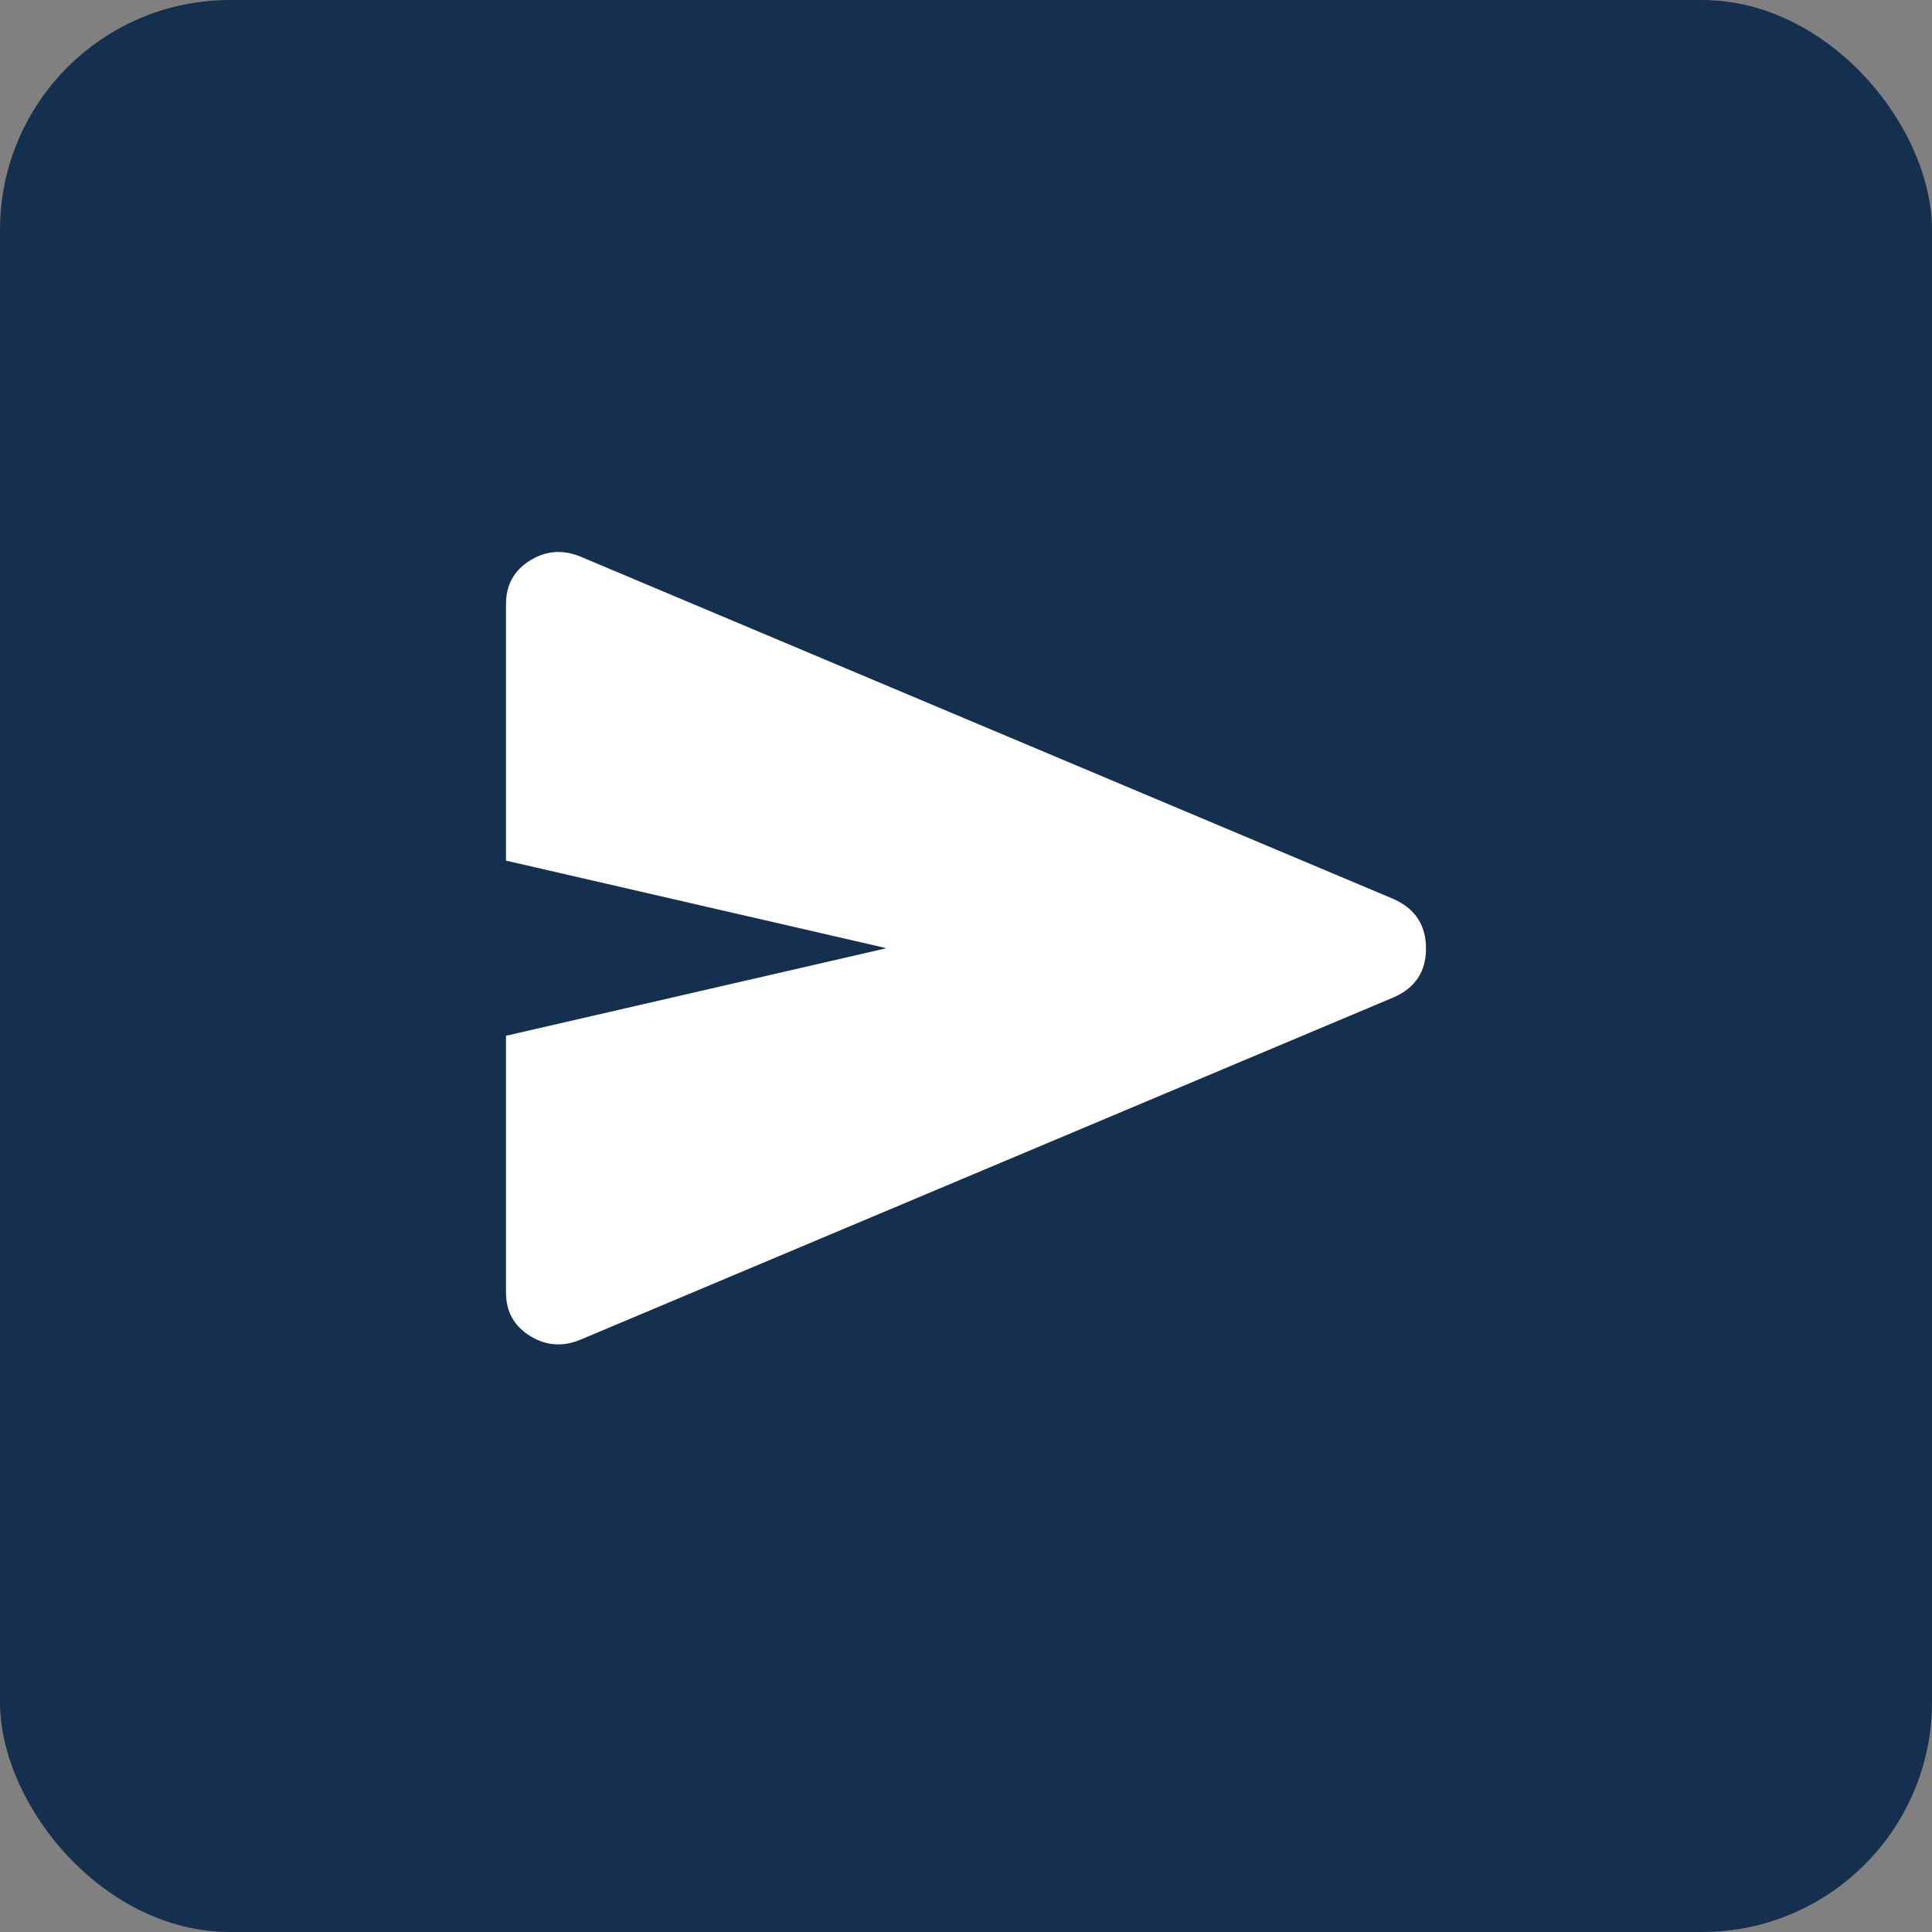
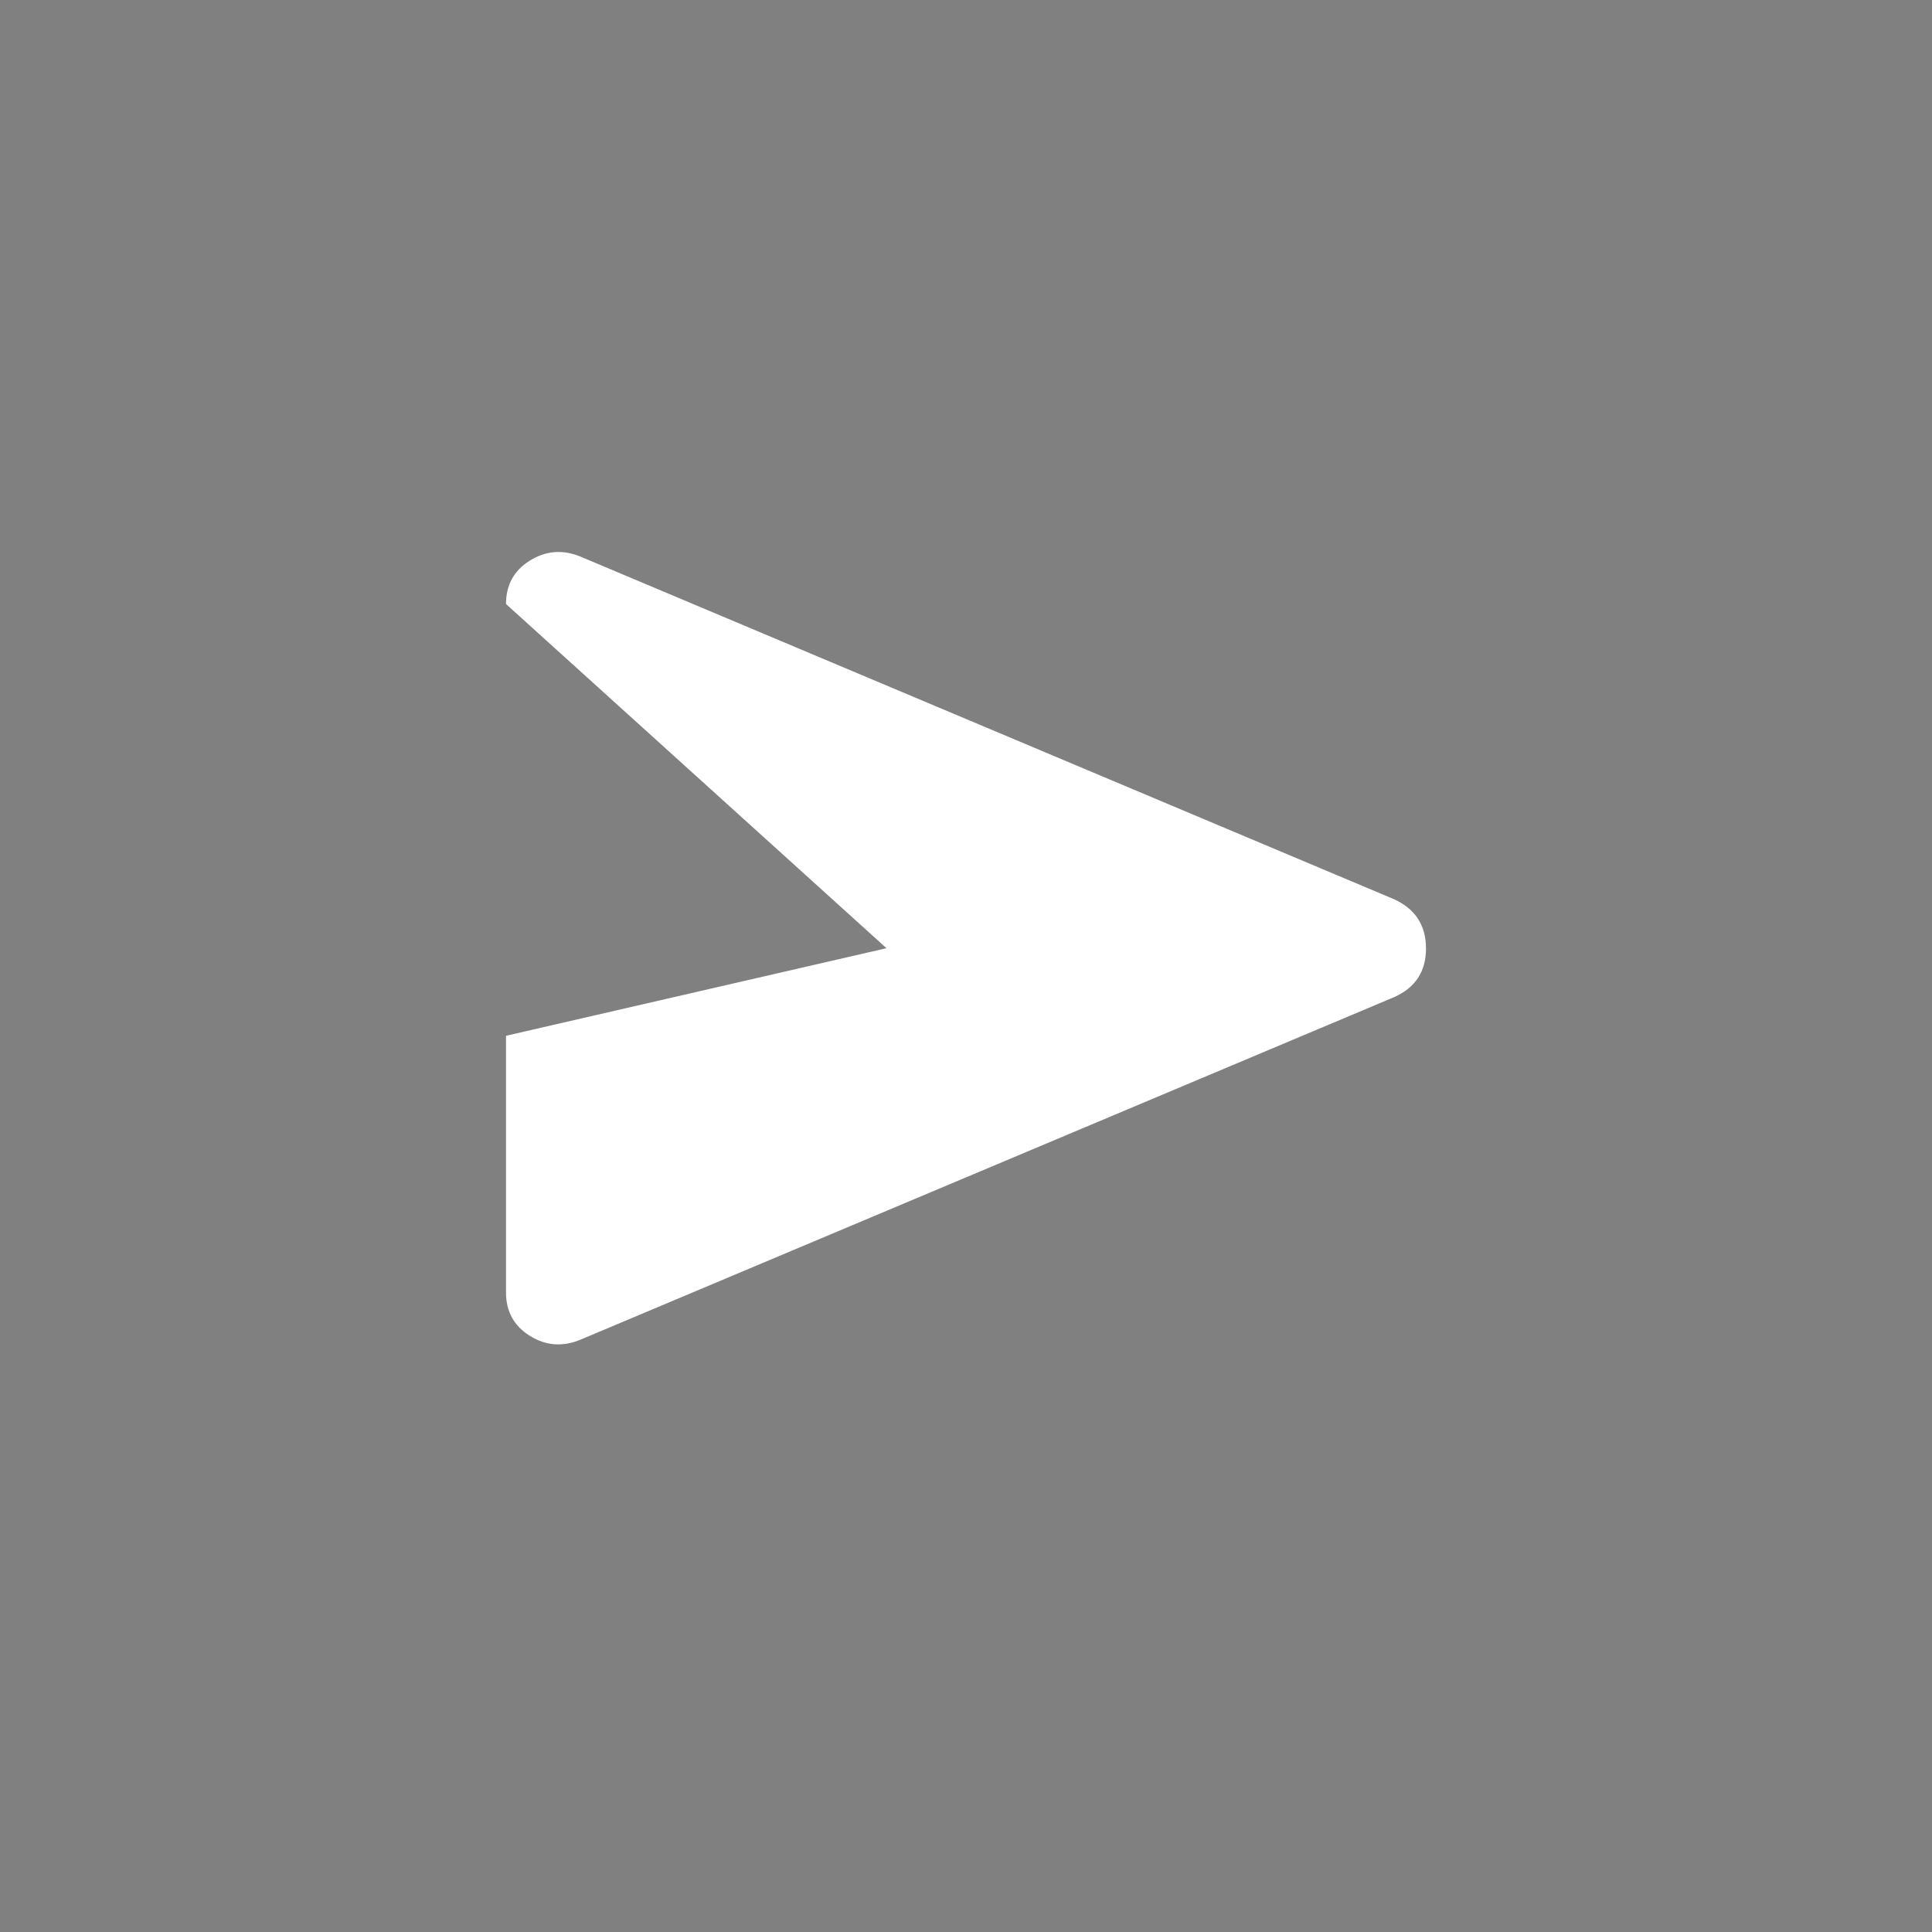
<svg xmlns="http://www.w3.org/2000/svg" width="42" height="42" viewBox="0 0 42 42" fill="none">
  <rect x="0" y="0" width="42" height="42" fill="#808080" stroke="none" />
-   <rect width="42" height="42" rx="5" fill="#152F4E" />
-   <path d="M12.603 29.13C12.22 29.284 11.857 29.253 11.514 29.037C11.17 28.821 10.999 28.507 11 28.095L11 22.517L19.271 20.613L11 18.709L11 13.131C11 12.718 11.172 12.404 11.515 12.189C11.858 11.974 12.222 11.942 12.604 12.094L30.307 19.549C30.769 19.761 31 20.118 31 20.619C31 21.119 30.769 21.471 30.307 21.677L12.603 29.13Z" fill="white" />
+   <path d="M12.603 29.13C12.22 29.284 11.857 29.253 11.514 29.037C11.17 28.821 10.999 28.507 11 28.095L11 22.517L19.271 20.613L11 13.131C11 12.718 11.172 12.404 11.515 12.189C11.858 11.974 12.222 11.942 12.604 12.094L30.307 19.549C30.769 19.761 31 20.118 31 20.619C31 21.119 30.769 21.471 30.307 21.677L12.603 29.13Z" fill="white" />
</svg>